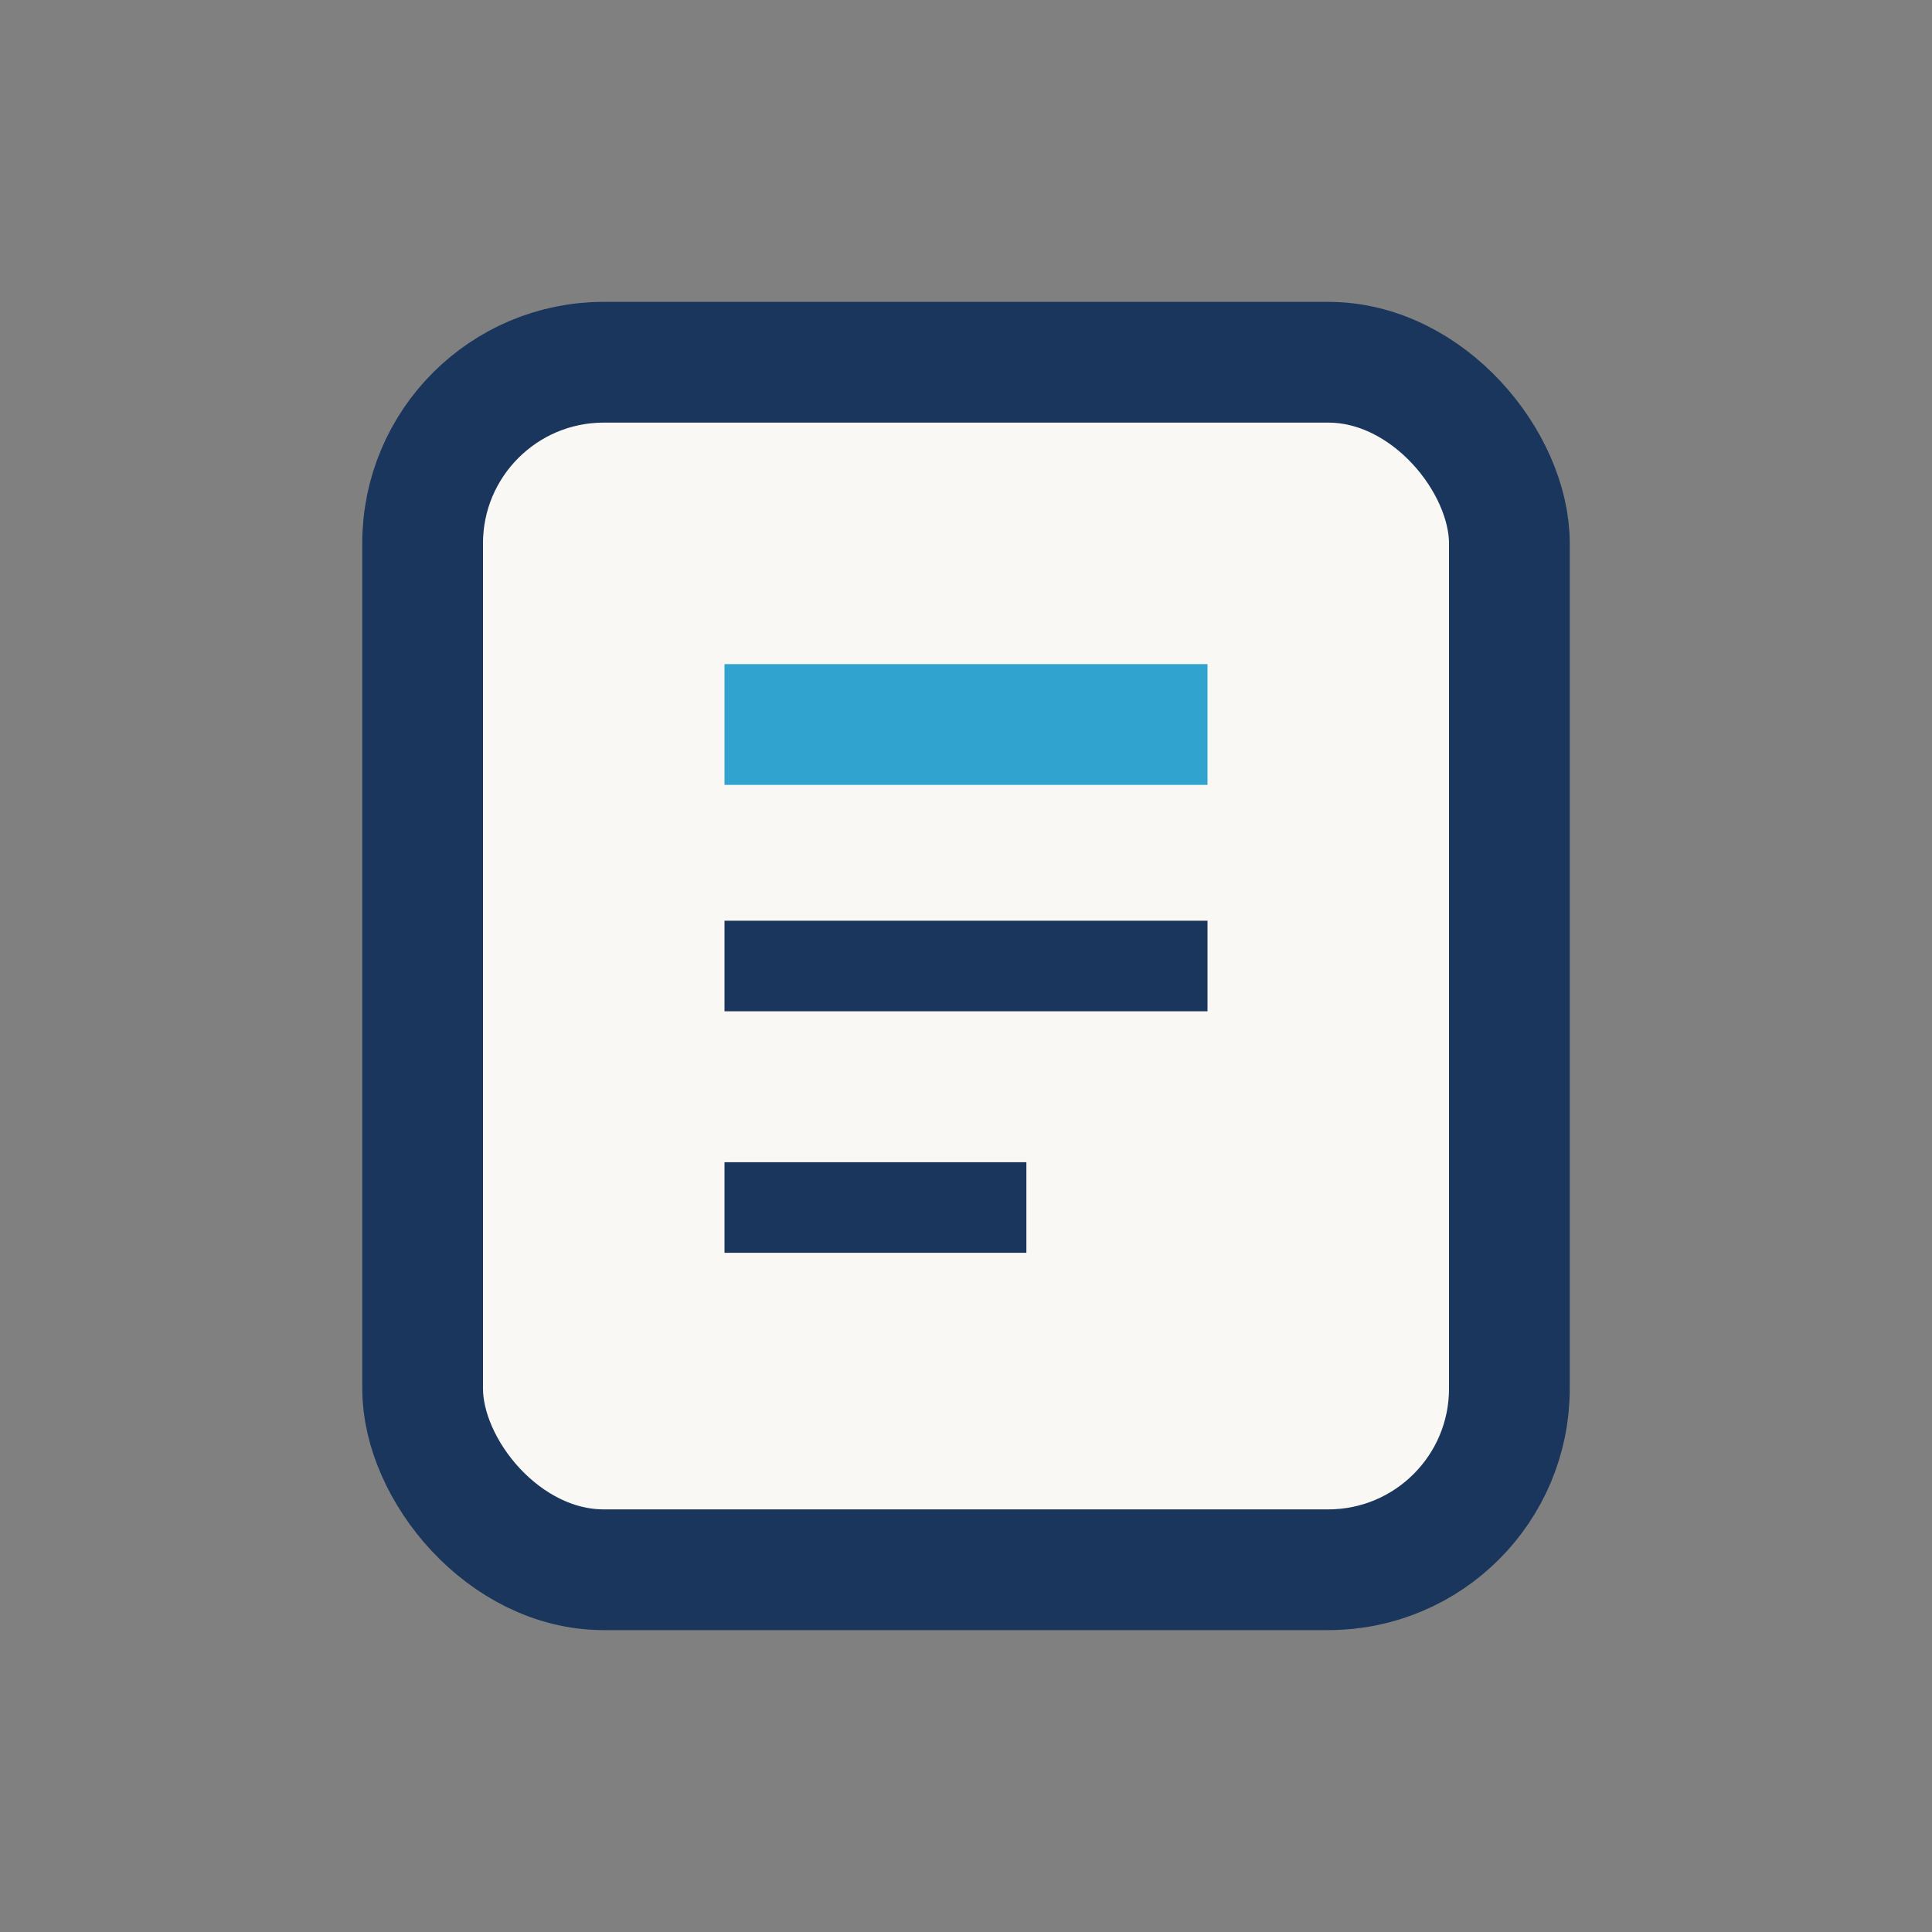
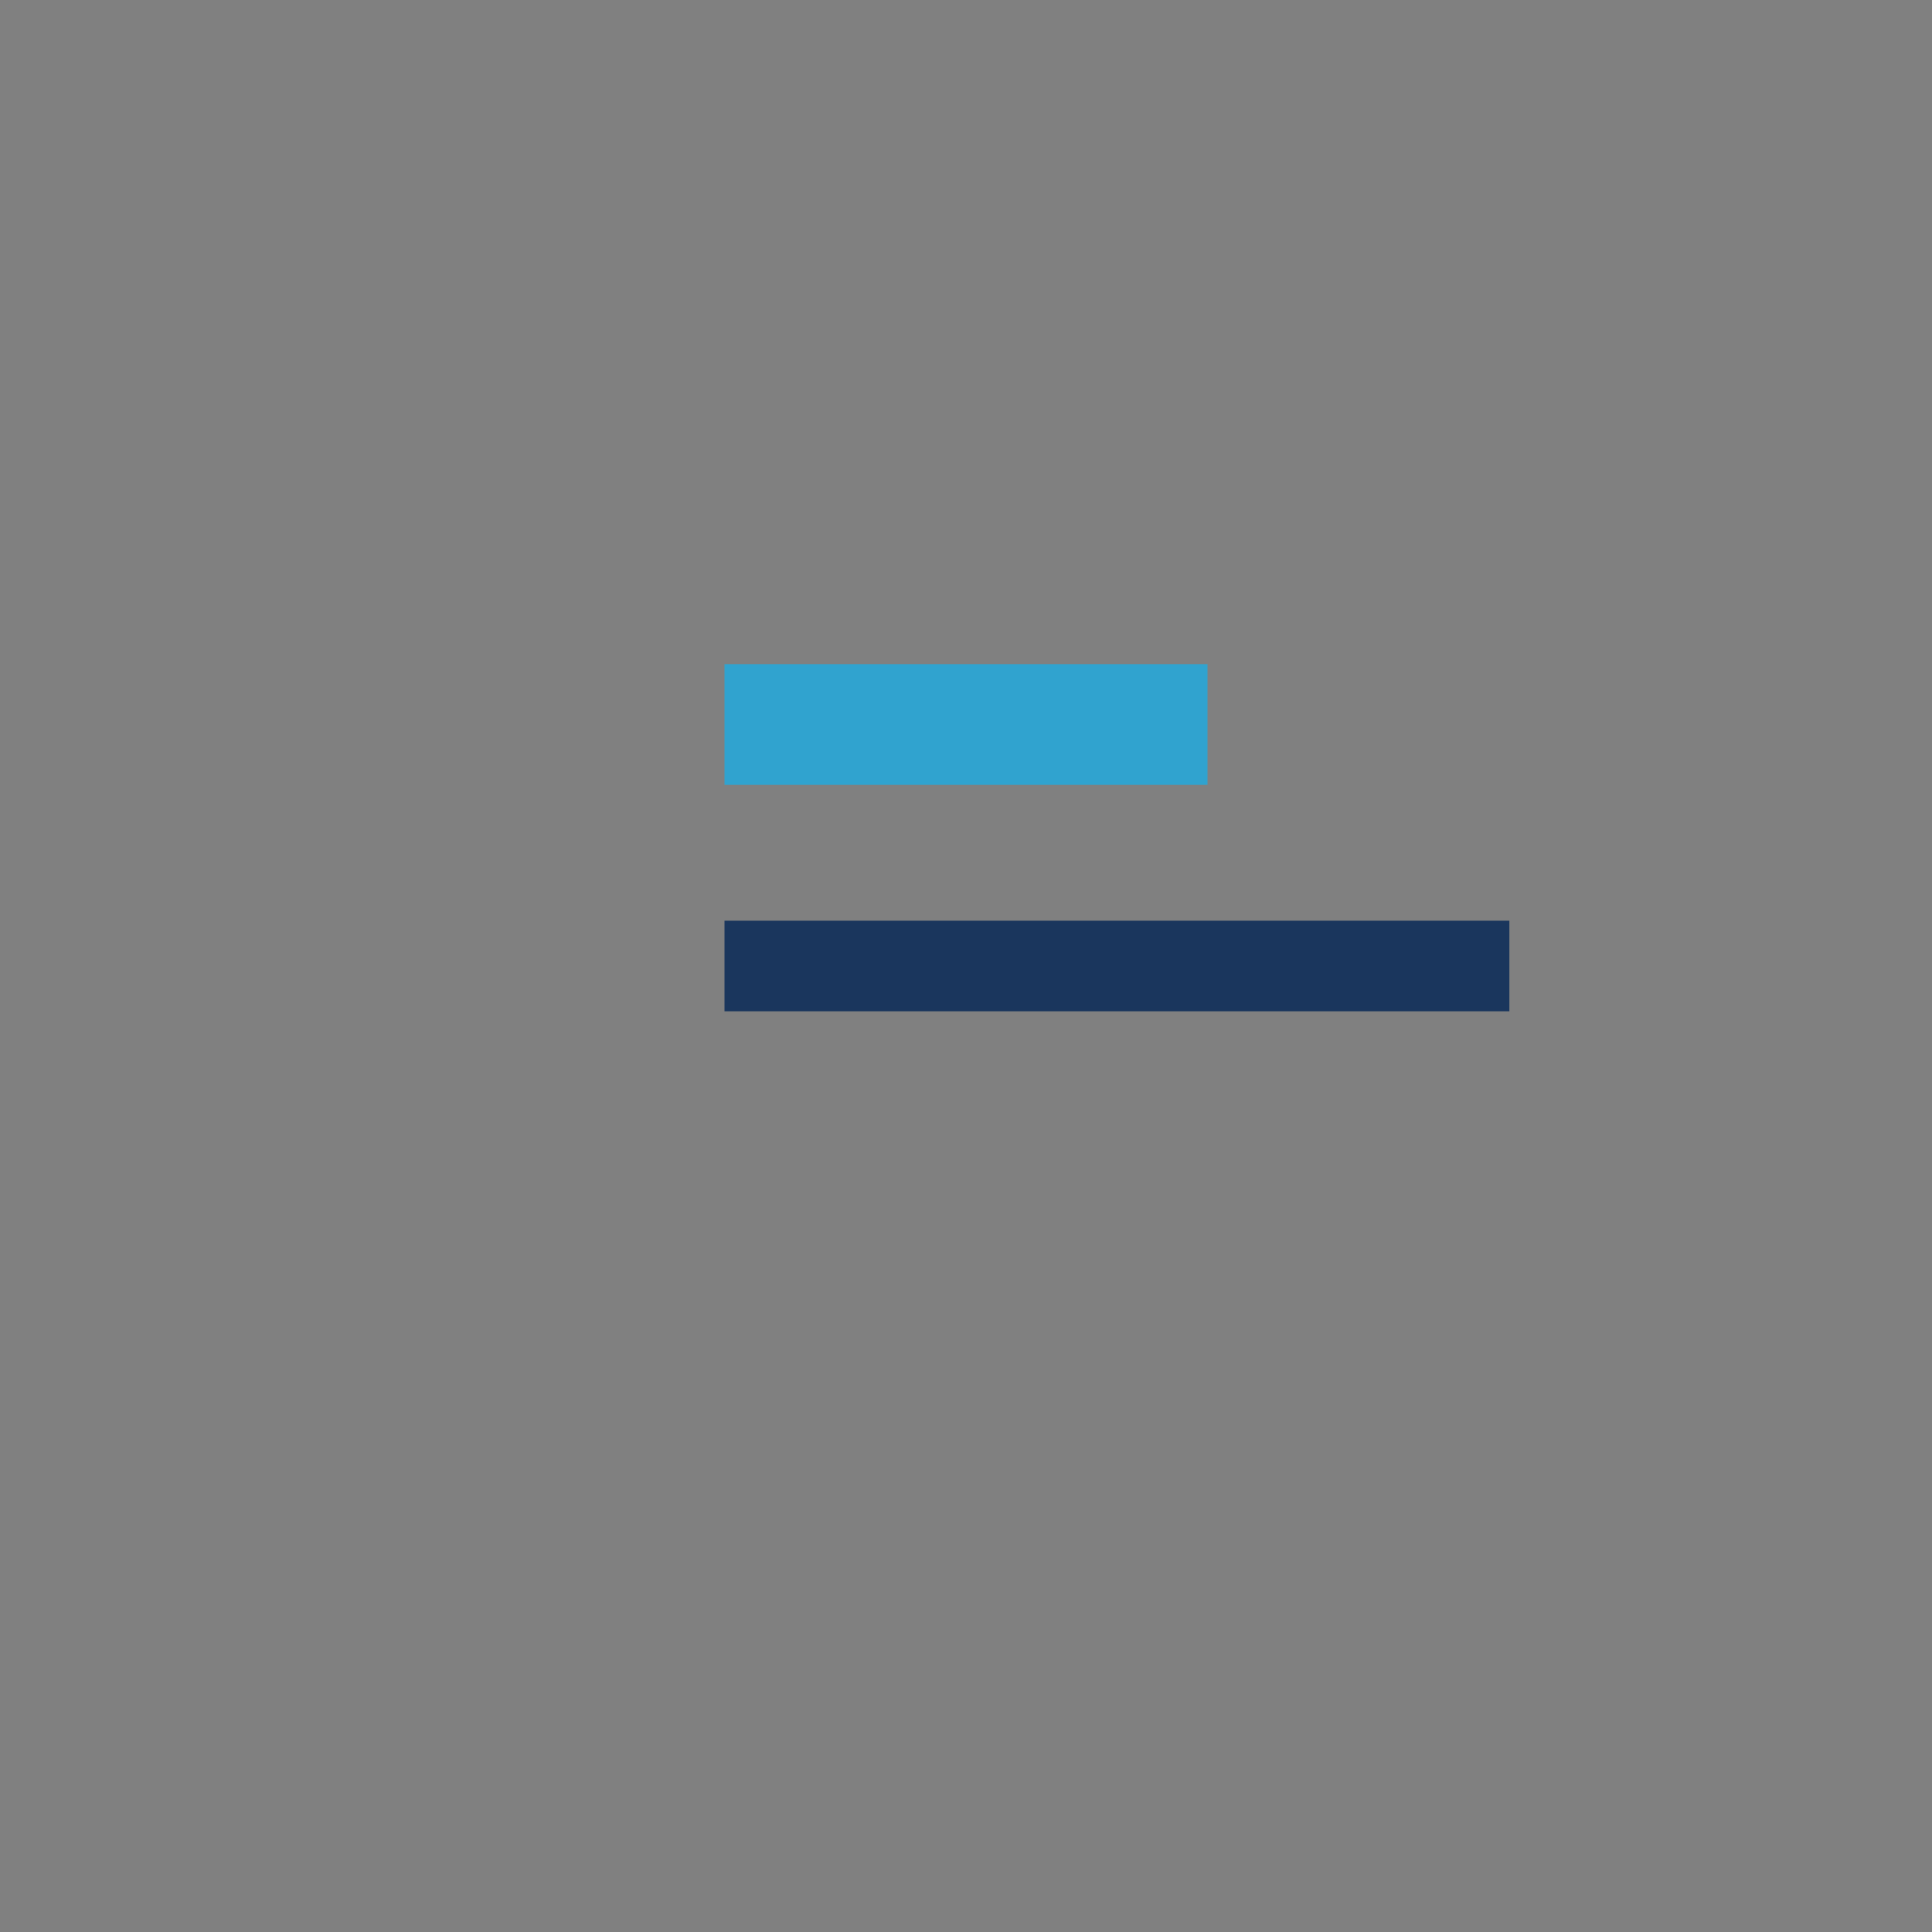
<svg xmlns="http://www.w3.org/2000/svg" width="32" height="32" viewBox="0 0 32 32">
  <rect x="0" y="0" width="32" height="32" fill="#808080" stroke="none" />
-   <rect x="7" y="6" width="18" height="20" rx="3" fill="#F9F8F4" stroke="#1A365D" stroke-width="2" />
  <path d="M12 12h8" stroke="#30A3CF" stroke-width="2" />
-   <path d="M12 16h8M12 20h5" stroke="#1A365D" stroke-width="1.5" />
+   <path d="M12 16h8h5" stroke="#1A365D" stroke-width="1.5" />
</svg>